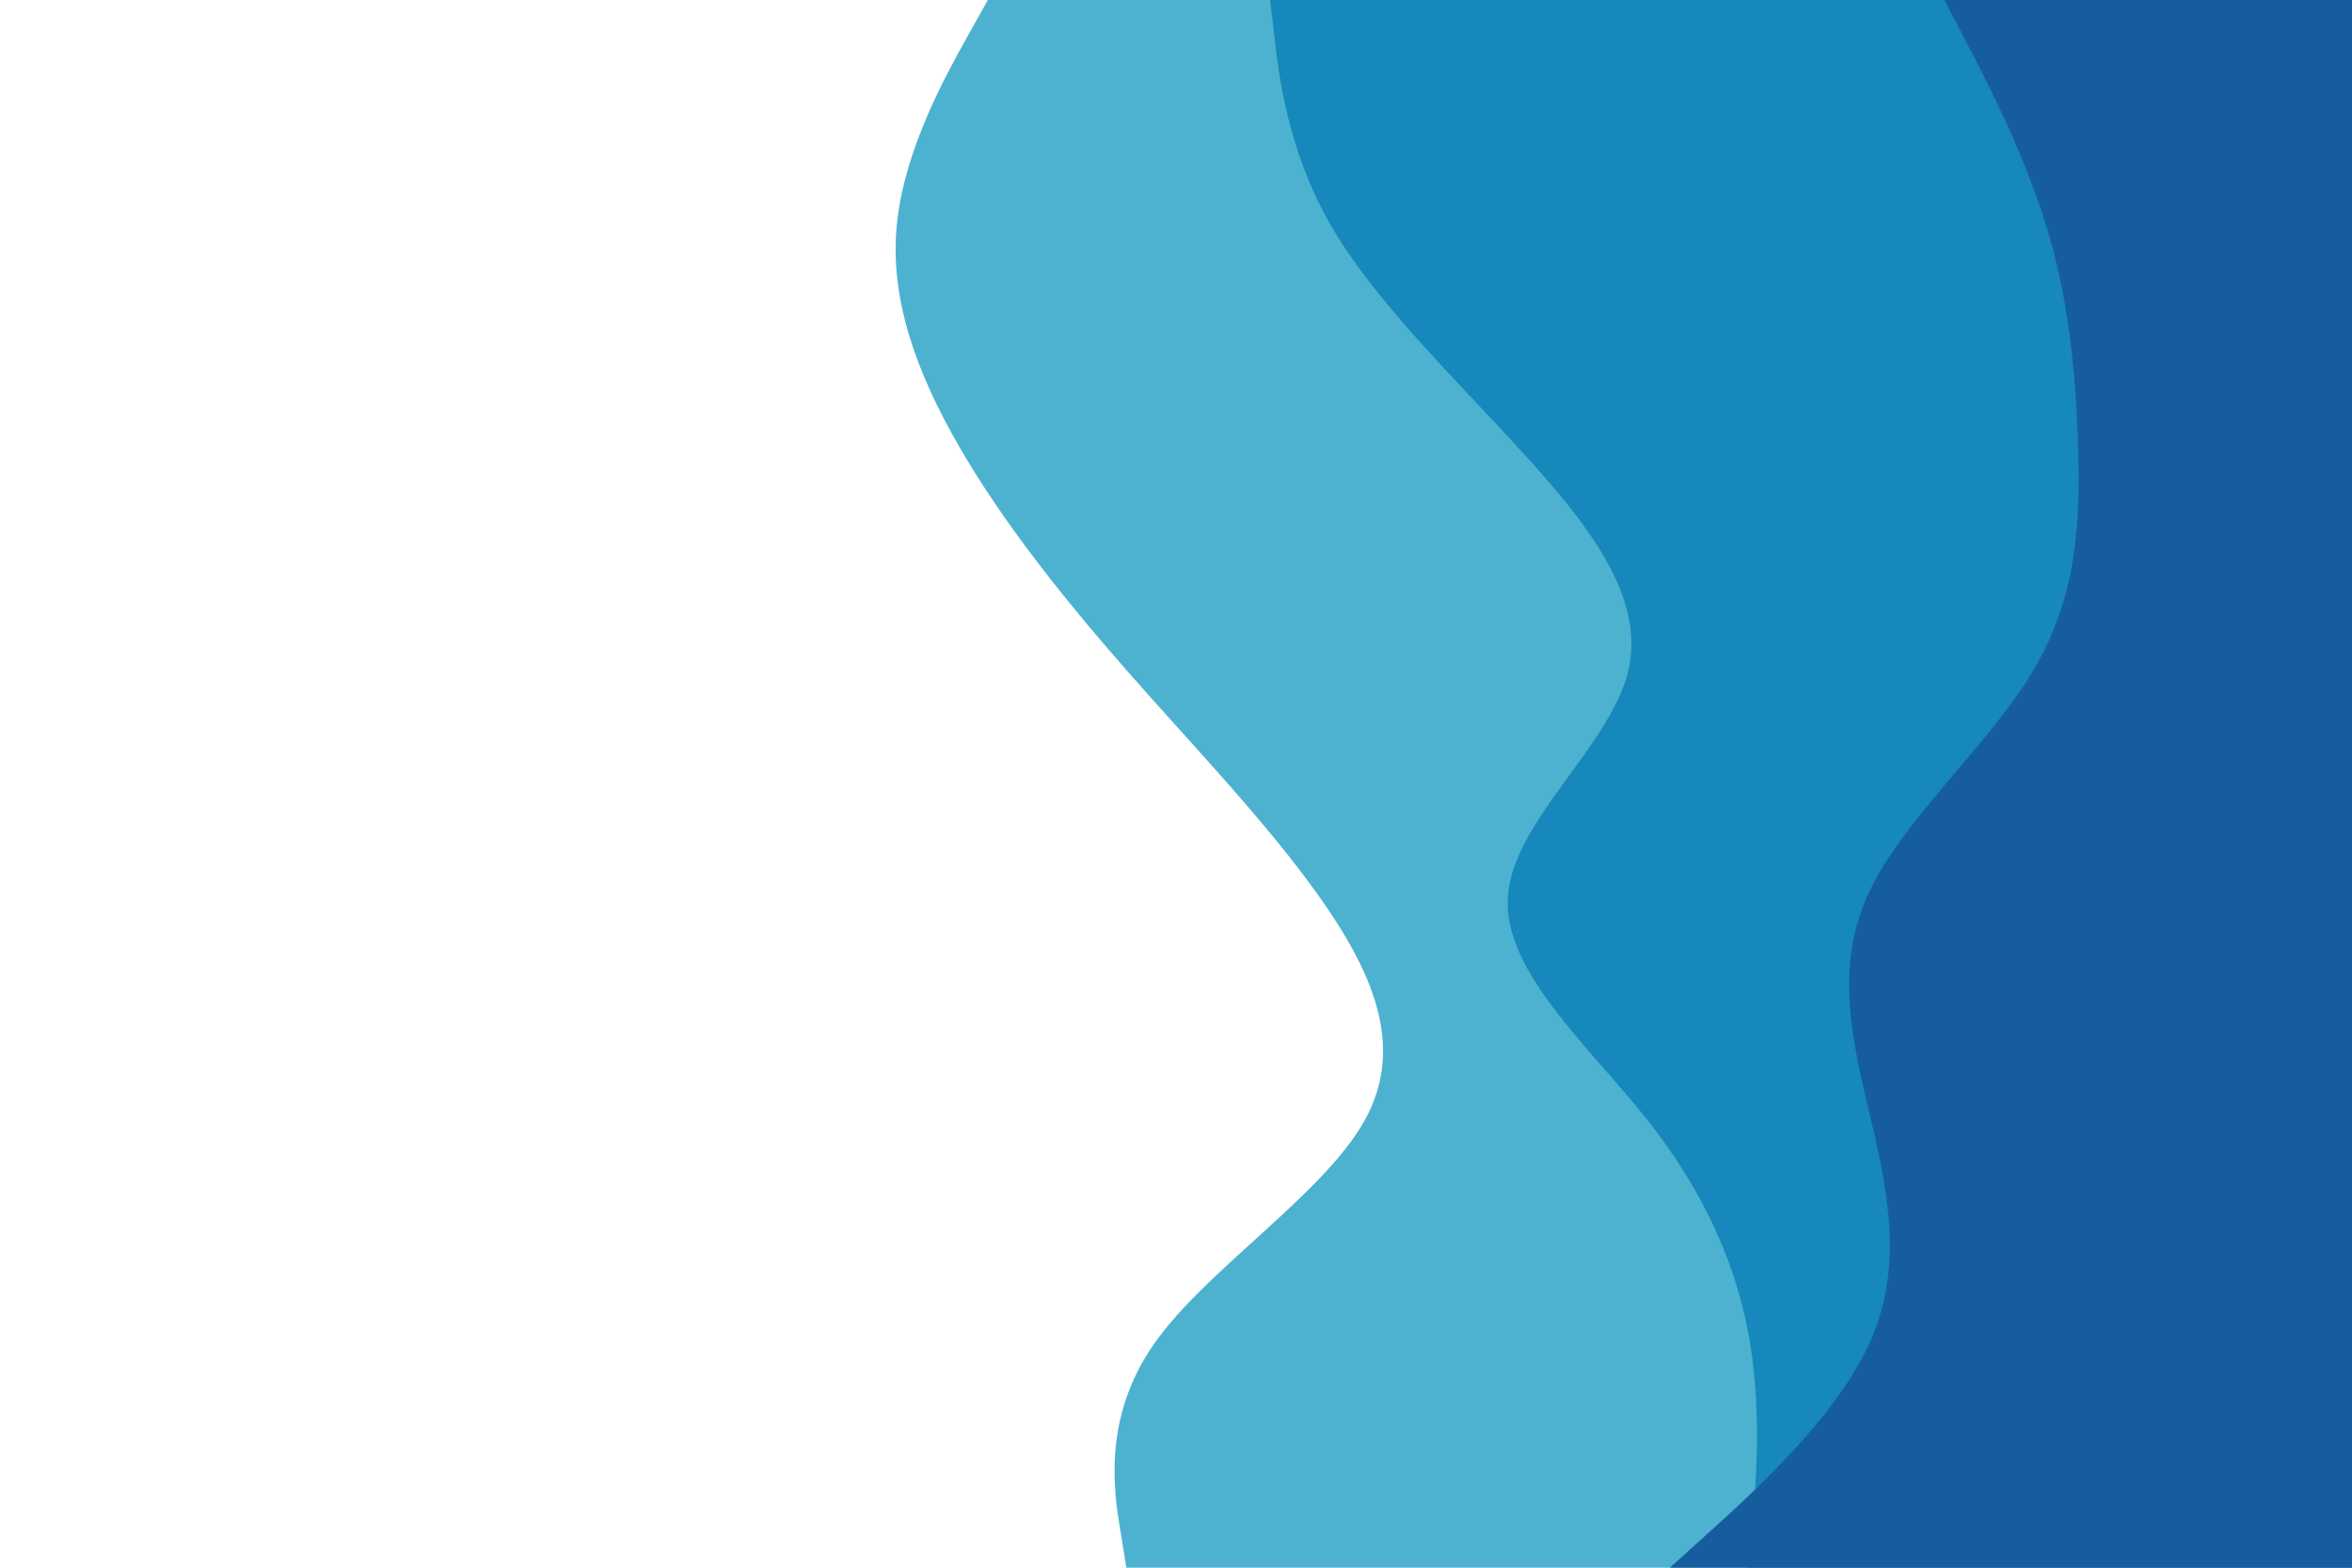
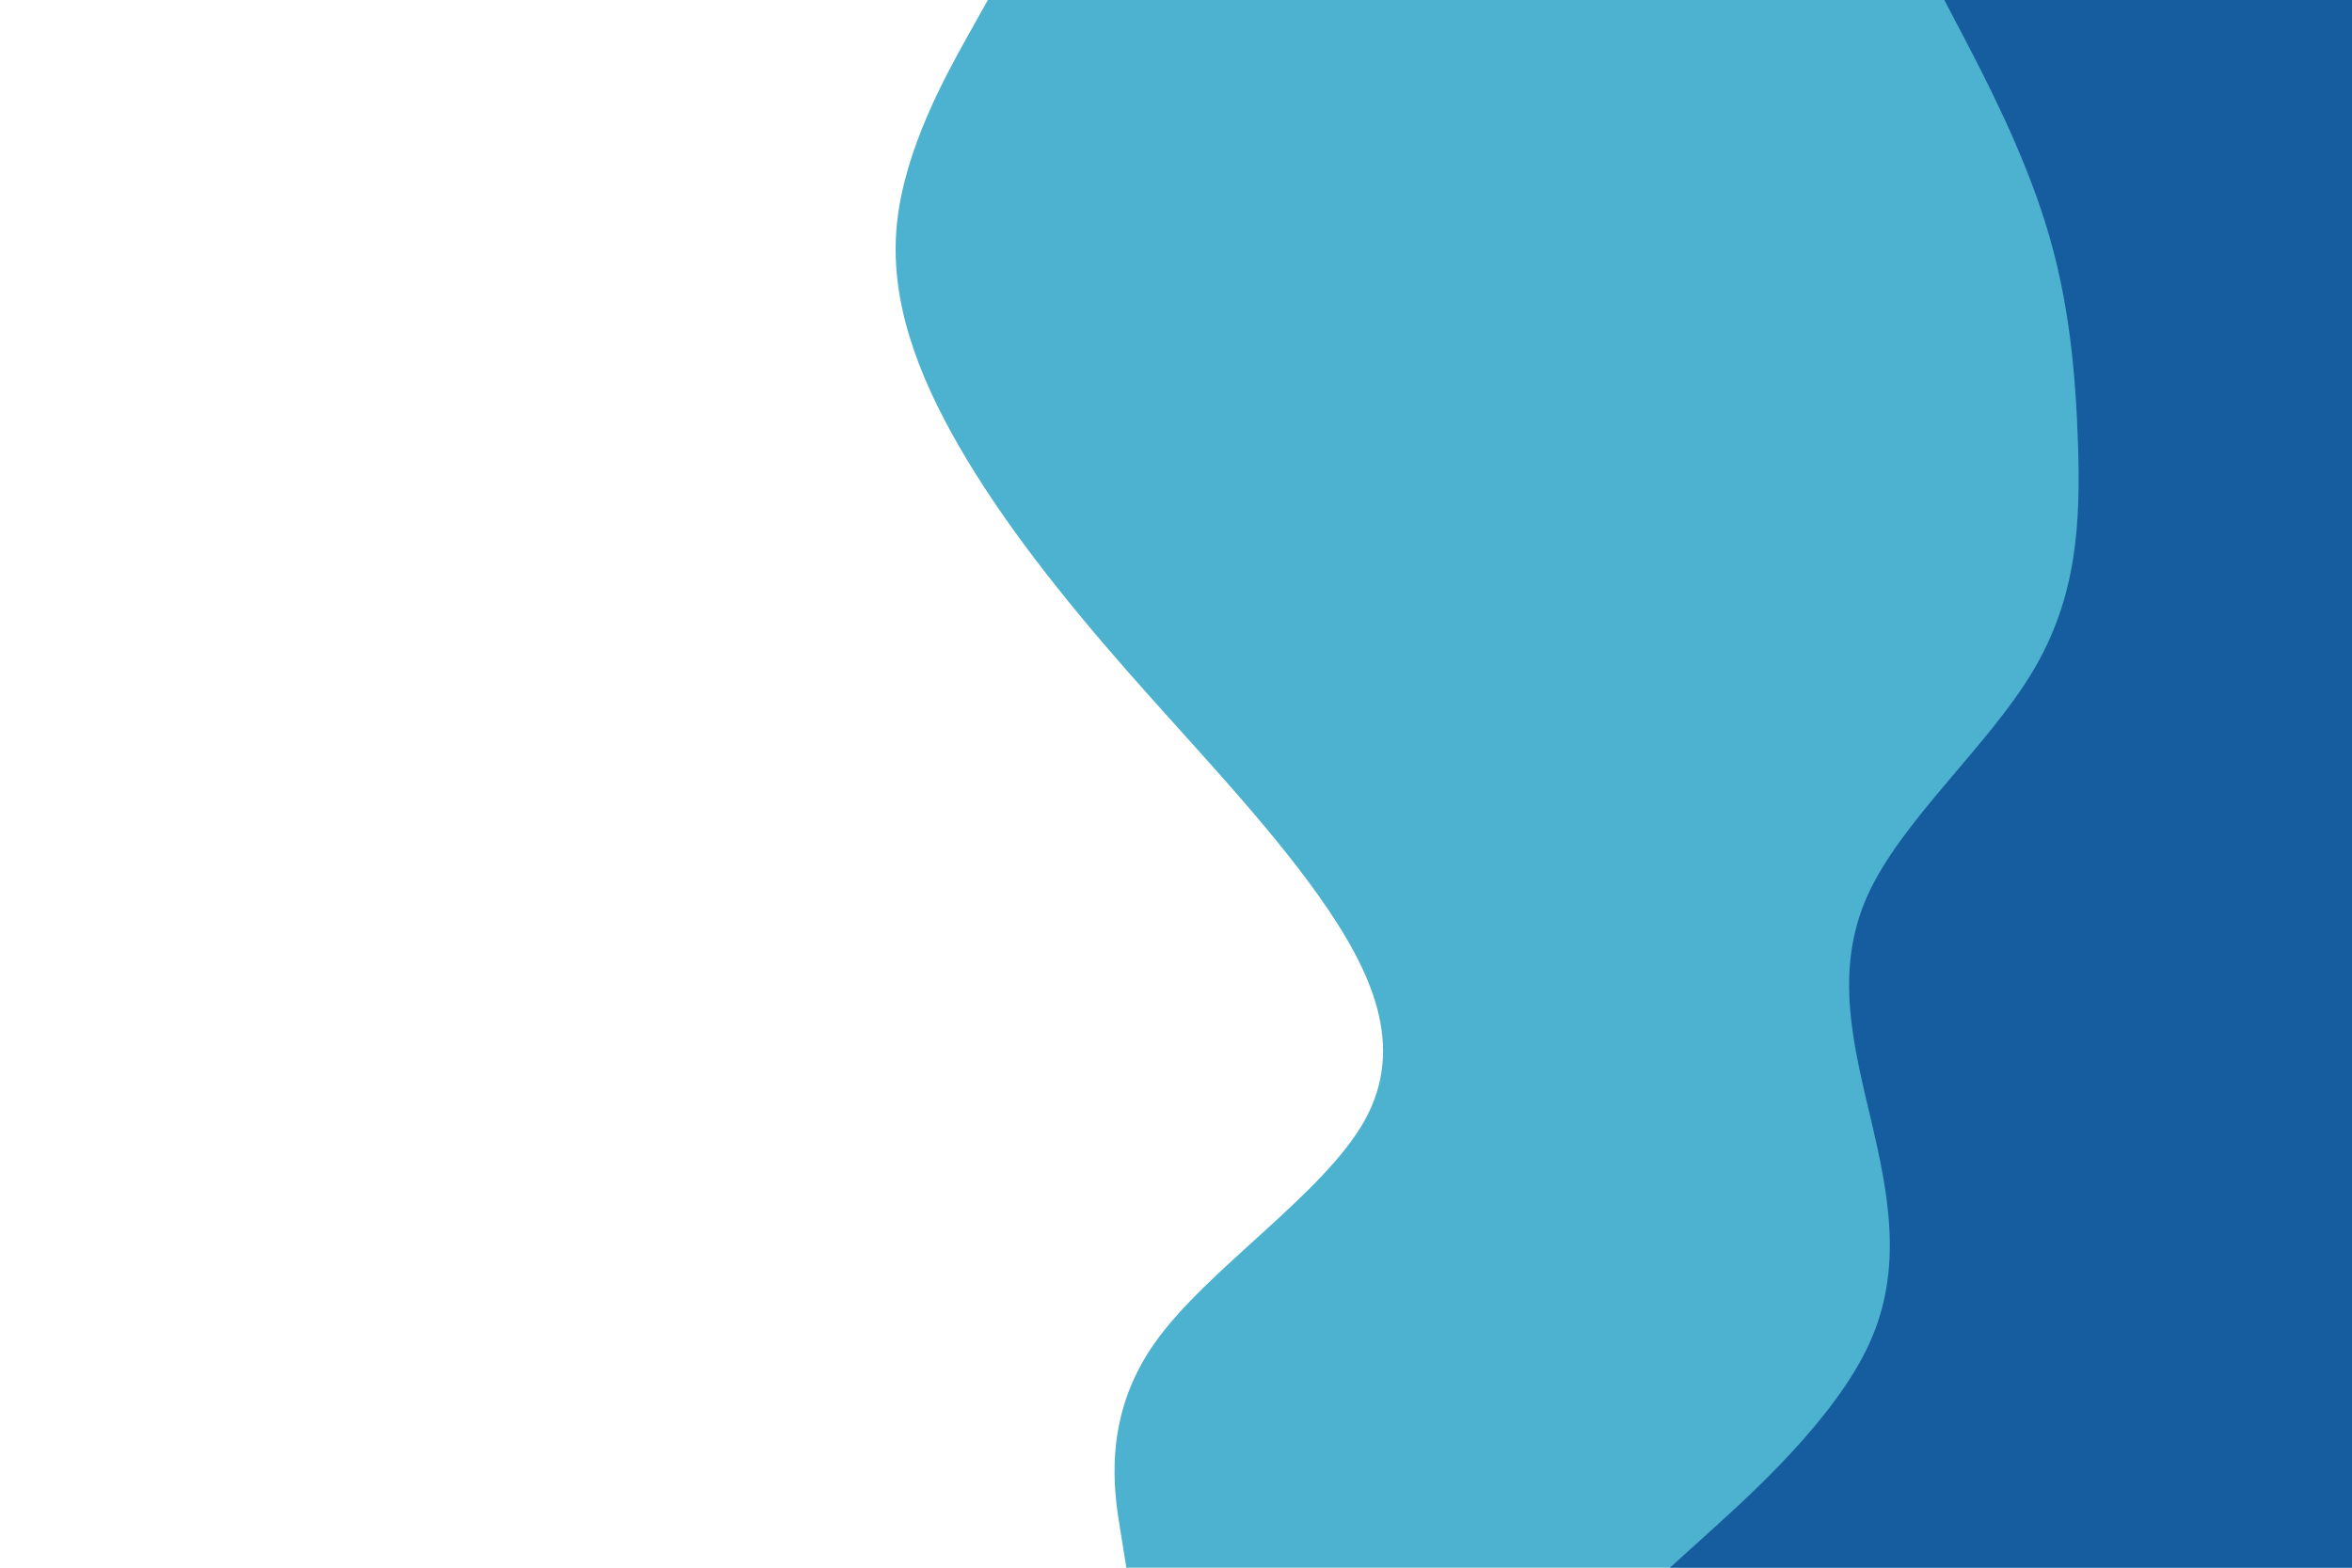
<svg xmlns="http://www.w3.org/2000/svg" id="visual" viewBox="0 0 900 600" width="900" height="600" version="1.1">
  <path d="M431 600L428.7 585.7C426.3 571.3 421.7 542.7 441.7 514.2C461.7 485.7 506.3 457.3 522.2 428.8C538 400.3 525 371.7 504.7 343C484.3 314.3 456.7 285.7 431.5 257C406.3 228.3 383.7 199.7 367.2 171.2C350.7 142.7 340.3 114.3 343.2 85.8C346 57.3 362 28.7 370 14.3L378 0L900 0L900 14.3C900 28.7 900 57.3 900 85.8C900 114.3 900 142.7 900 171.2C900 199.7 900 228.3 900 257C900 285.7 900 314.3 900 343C900 371.7 900 400.3 900 428.8C900 457.3 900 485.7 900 514.2C900 542.7 900 571.3 900 585.7L900 600Z" fill="#4db2cf" />
-   <path d="M669 600L670.3 585.7C671.7 571.3 674.3 542.7 669.7 514.2C665 485.7 653 457.3 630.5 428.8C608 400.3 575 371.7 577 343C579 314.3 616 285.7 623 257C630 228.3 607 199.7 580.8 171.2C554.7 142.7 525.3 114.3 509 85.8C492.7 57.3 489.3 28.7 487.7 14.3L486 0L900 0L900 14.3C900 28.7 900 57.3 900 85.8C900 114.3 900 142.7 900 171.2C900 199.7 900 228.3 900 257C900 285.7 900 314.3 900 343C900 371.7 900 400.3 900 428.8C900 457.3 900 485.7 900 514.2C900 542.7 900 571.3 900 585.7L900 600Z" fill="#1688bb" />
  <path d="M639 600L654.8 585.7C670.7 571.3 702.3 542.7 715.3 514.2C728.3 485.7 722.7 457.3 716 428.8C709.3 400.3 701.7 371.7 714.5 343C727.3 314.3 760.7 285.7 777.8 257C795 228.3 796 199.7 795.2 171.2C794.3 142.7 791.7 114.3 782.8 85.8C774 57.3 759 28.7 751.5 14.3L744 0L900 0L900 14.3C900 28.7 900 57.3 900 85.8C900 114.3 900 142.7 900 171.2C900 199.7 900 228.3 900 257C900 285.7 900 314.3 900 343C900 371.7 900 400.3 900 428.8C900 457.3 900 485.7 900 514.2C900 542.7 900 571.3 900 585.7L900 600Z" fill="#165da0" />
</svg>